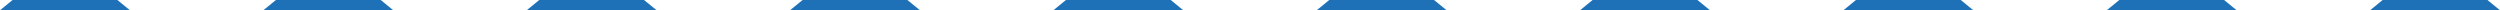
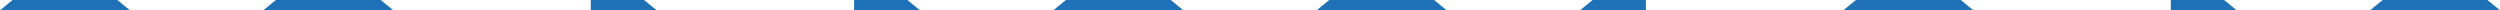
<svg xmlns="http://www.w3.org/2000/svg" width="1460" height="6" viewBox="0 0 1460 6" fill="none">
  <path fill-rule="evenodd" clip-rule="evenodd" d="M75.883 6L68.553 0H37.436V6" fill="#1E70B7" />
  <path fill-rule="evenodd" clip-rule="evenodd" d="M0 6L7.331 0H38.448V6" fill="#1E70B7" />
  <path fill-rule="evenodd" clip-rule="evenodd" d="M229.675 6L222.345 0H191.228V6" fill="#1E70B7" />
  <path fill-rule="evenodd" clip-rule="evenodd" d="M153.791 6L161.122 0H192.239V6" fill="#1E70B7" />
  <path fill-rule="evenodd" clip-rule="evenodd" d="M383.466 6L376.135 0H345.018V6" fill="#1E70B7" />
-   <path fill-rule="evenodd" clip-rule="evenodd" d="M307.583 6L314.913 0H346.03V6" fill="#1E70B7" />
  <path fill-rule="evenodd" clip-rule="evenodd" d="M537.257 6L529.926 0H498.809V6" fill="#1E70B7" />
-   <path fill-rule="evenodd" clip-rule="evenodd" d="M461.374 6L468.704 0H499.821V6" fill="#1E70B7" />
  <path fill-rule="evenodd" clip-rule="evenodd" d="M691.048 6L683.717 0H652.6V6" fill="#1E70B7" />
  <path fill-rule="evenodd" clip-rule="evenodd" d="M615.164 6L622.495 0H653.612V6" fill="#1E70B7" />
  <path fill-rule="evenodd" clip-rule="evenodd" d="M844.835 6L837.504 0H806.388V6" fill="#1E70B7" />
  <path fill-rule="evenodd" clip-rule="evenodd" d="M768.952 6L776.282 0H807.399V6" fill="#1E70B7" />
-   <path fill-rule="evenodd" clip-rule="evenodd" d="M998.626 6L991.296 0H960.179V6" fill="#1E70B7" />
  <path fill-rule="evenodd" clip-rule="evenodd" d="M922.743 6L930.073 0H961.19V6" fill="#1E70B7" />
  <path fill-rule="evenodd" clip-rule="evenodd" d="M1152.42 6L1145.09 0H1113.97V6" fill="#1E70B7" />
  <path fill-rule="evenodd" clip-rule="evenodd" d="M1076.53 6L1083.86 0H1114.98V6" fill="#1E70B7" />
  <path fill-rule="evenodd" clip-rule="evenodd" d="M1306.21 6L1298.88 0H1267.76V6" fill="#1E70B7" />
-   <path fill-rule="evenodd" clip-rule="evenodd" d="M1230.32 6L1237.66 0H1268.77V6" fill="#1E70B7" />
  <path fill-rule="evenodd" clip-rule="evenodd" d="M1460 6L1452.67 0H1421.55V6" fill="#1E70B7" />
  <path fill-rule="evenodd" clip-rule="evenodd" d="M1384.12 6L1391.45 0H1422.56V6" fill="#1E70B7" />
</svg>